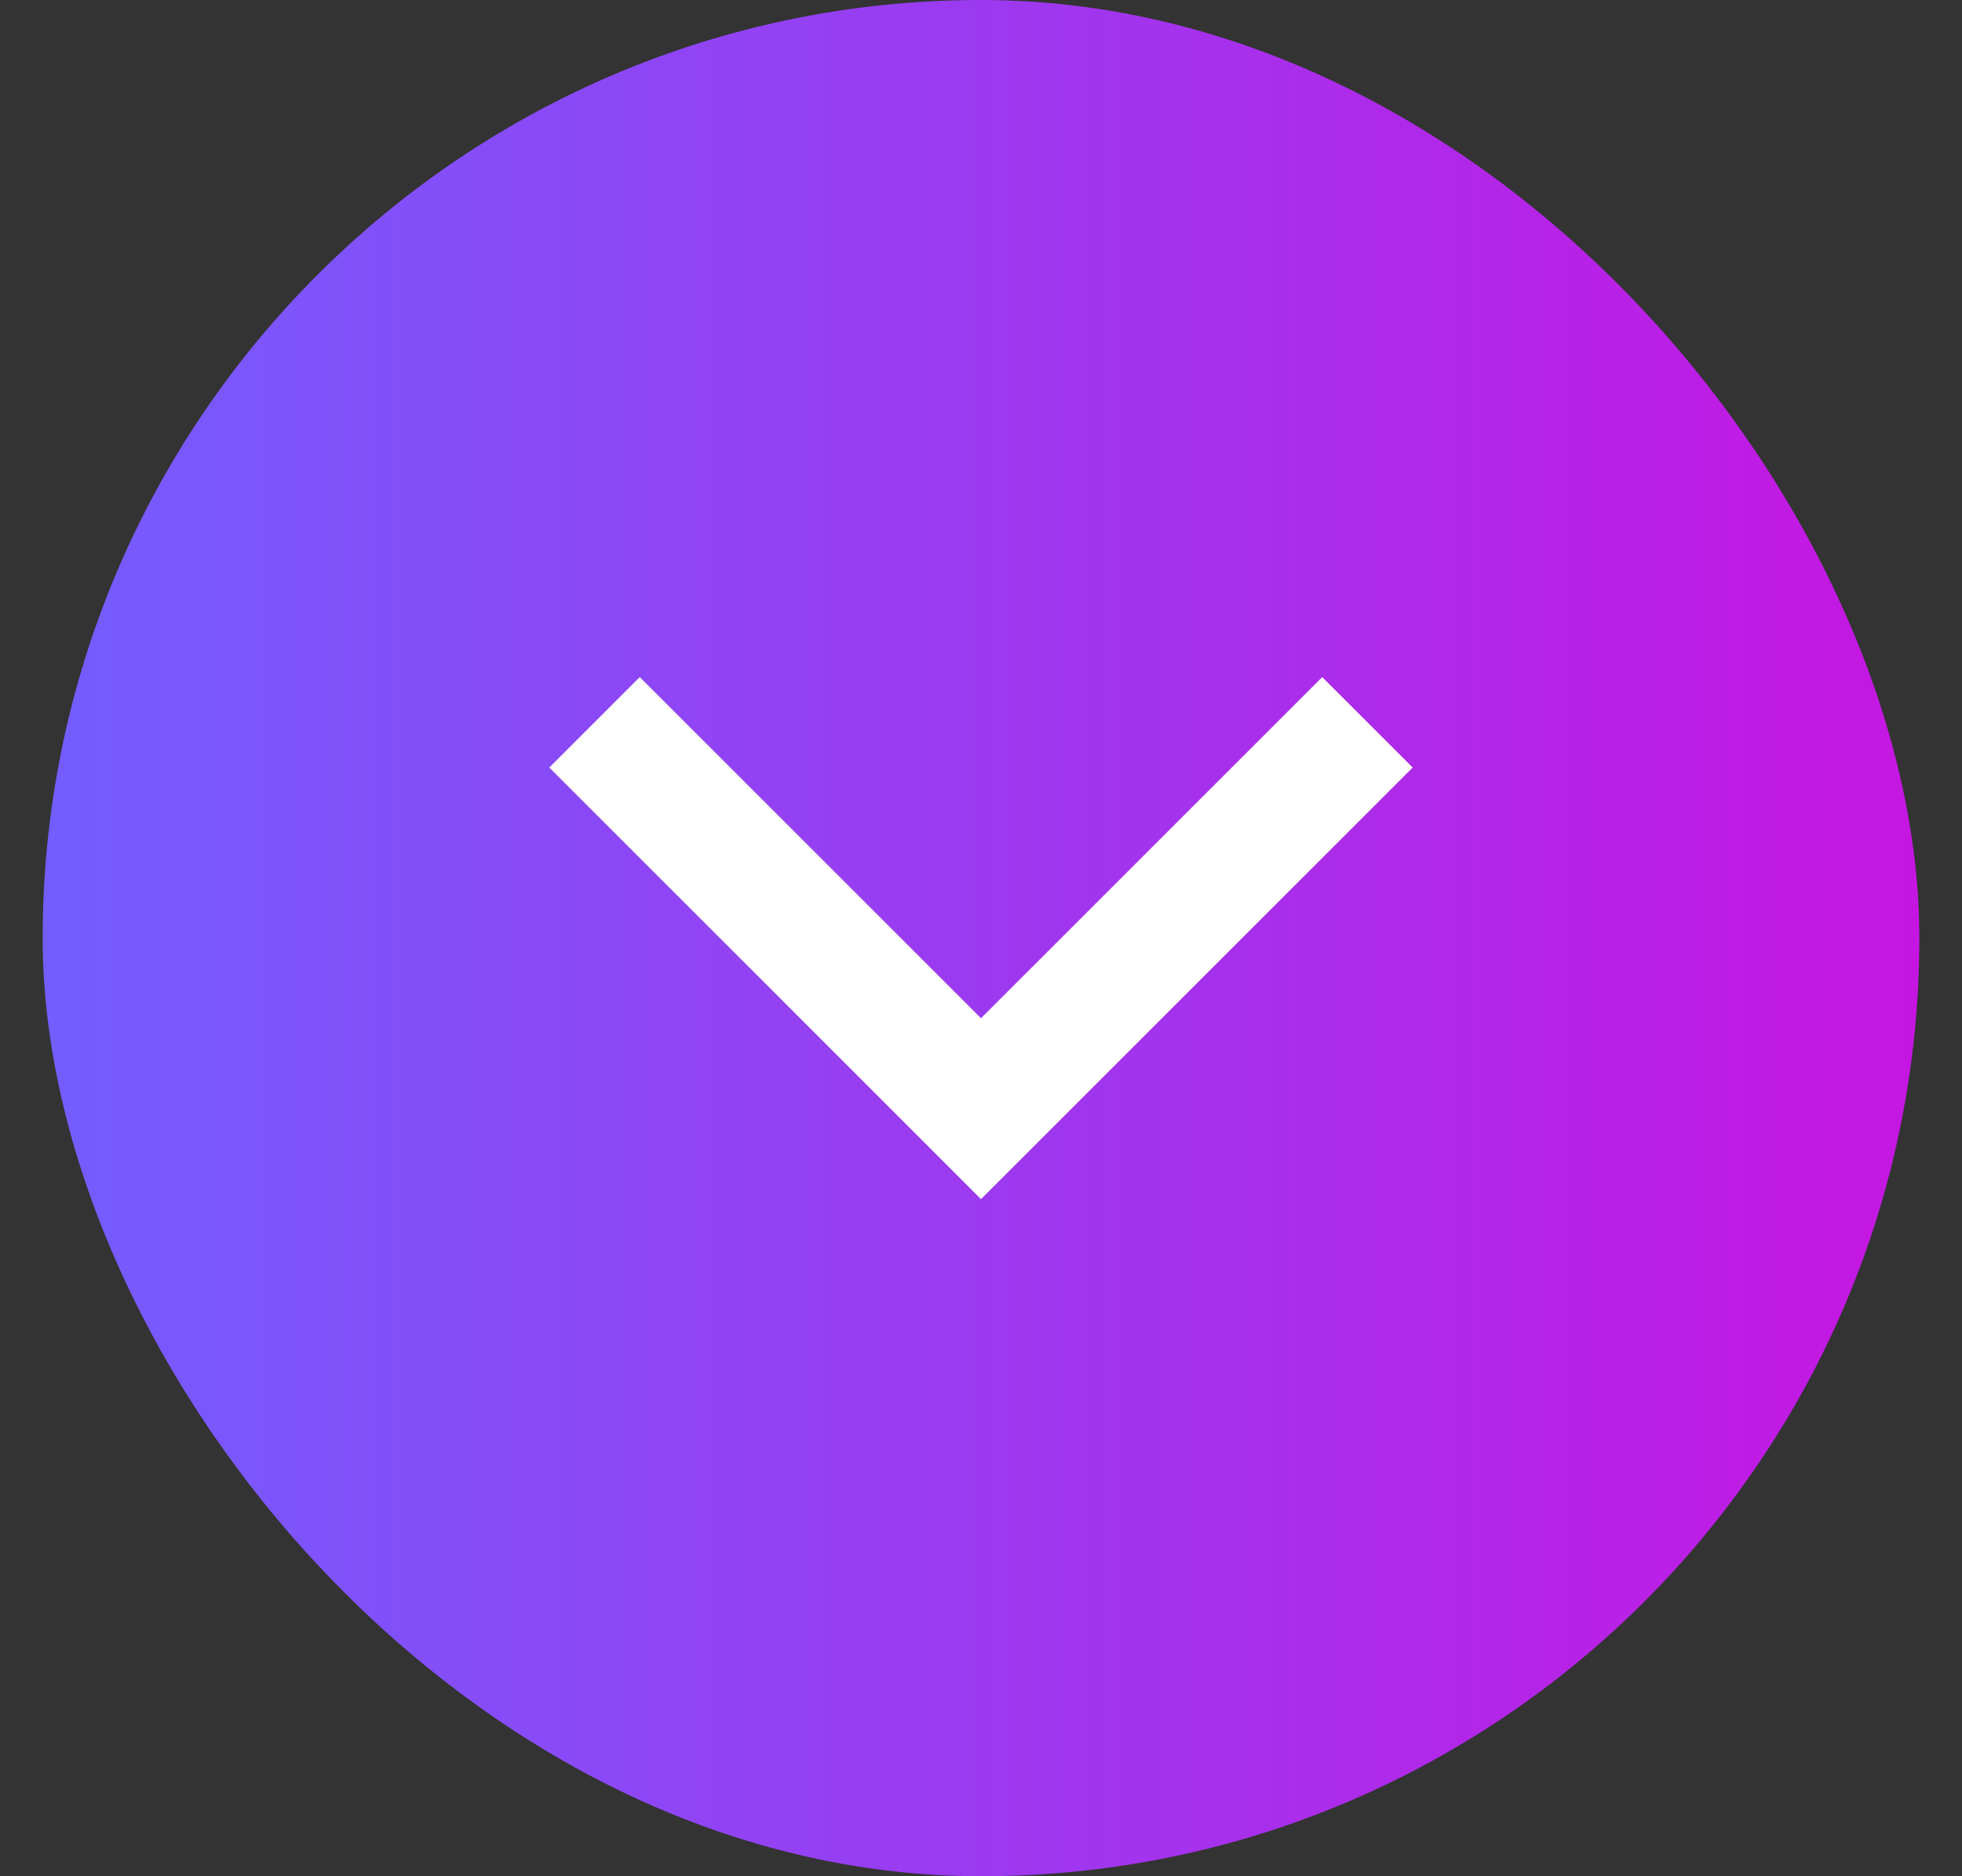
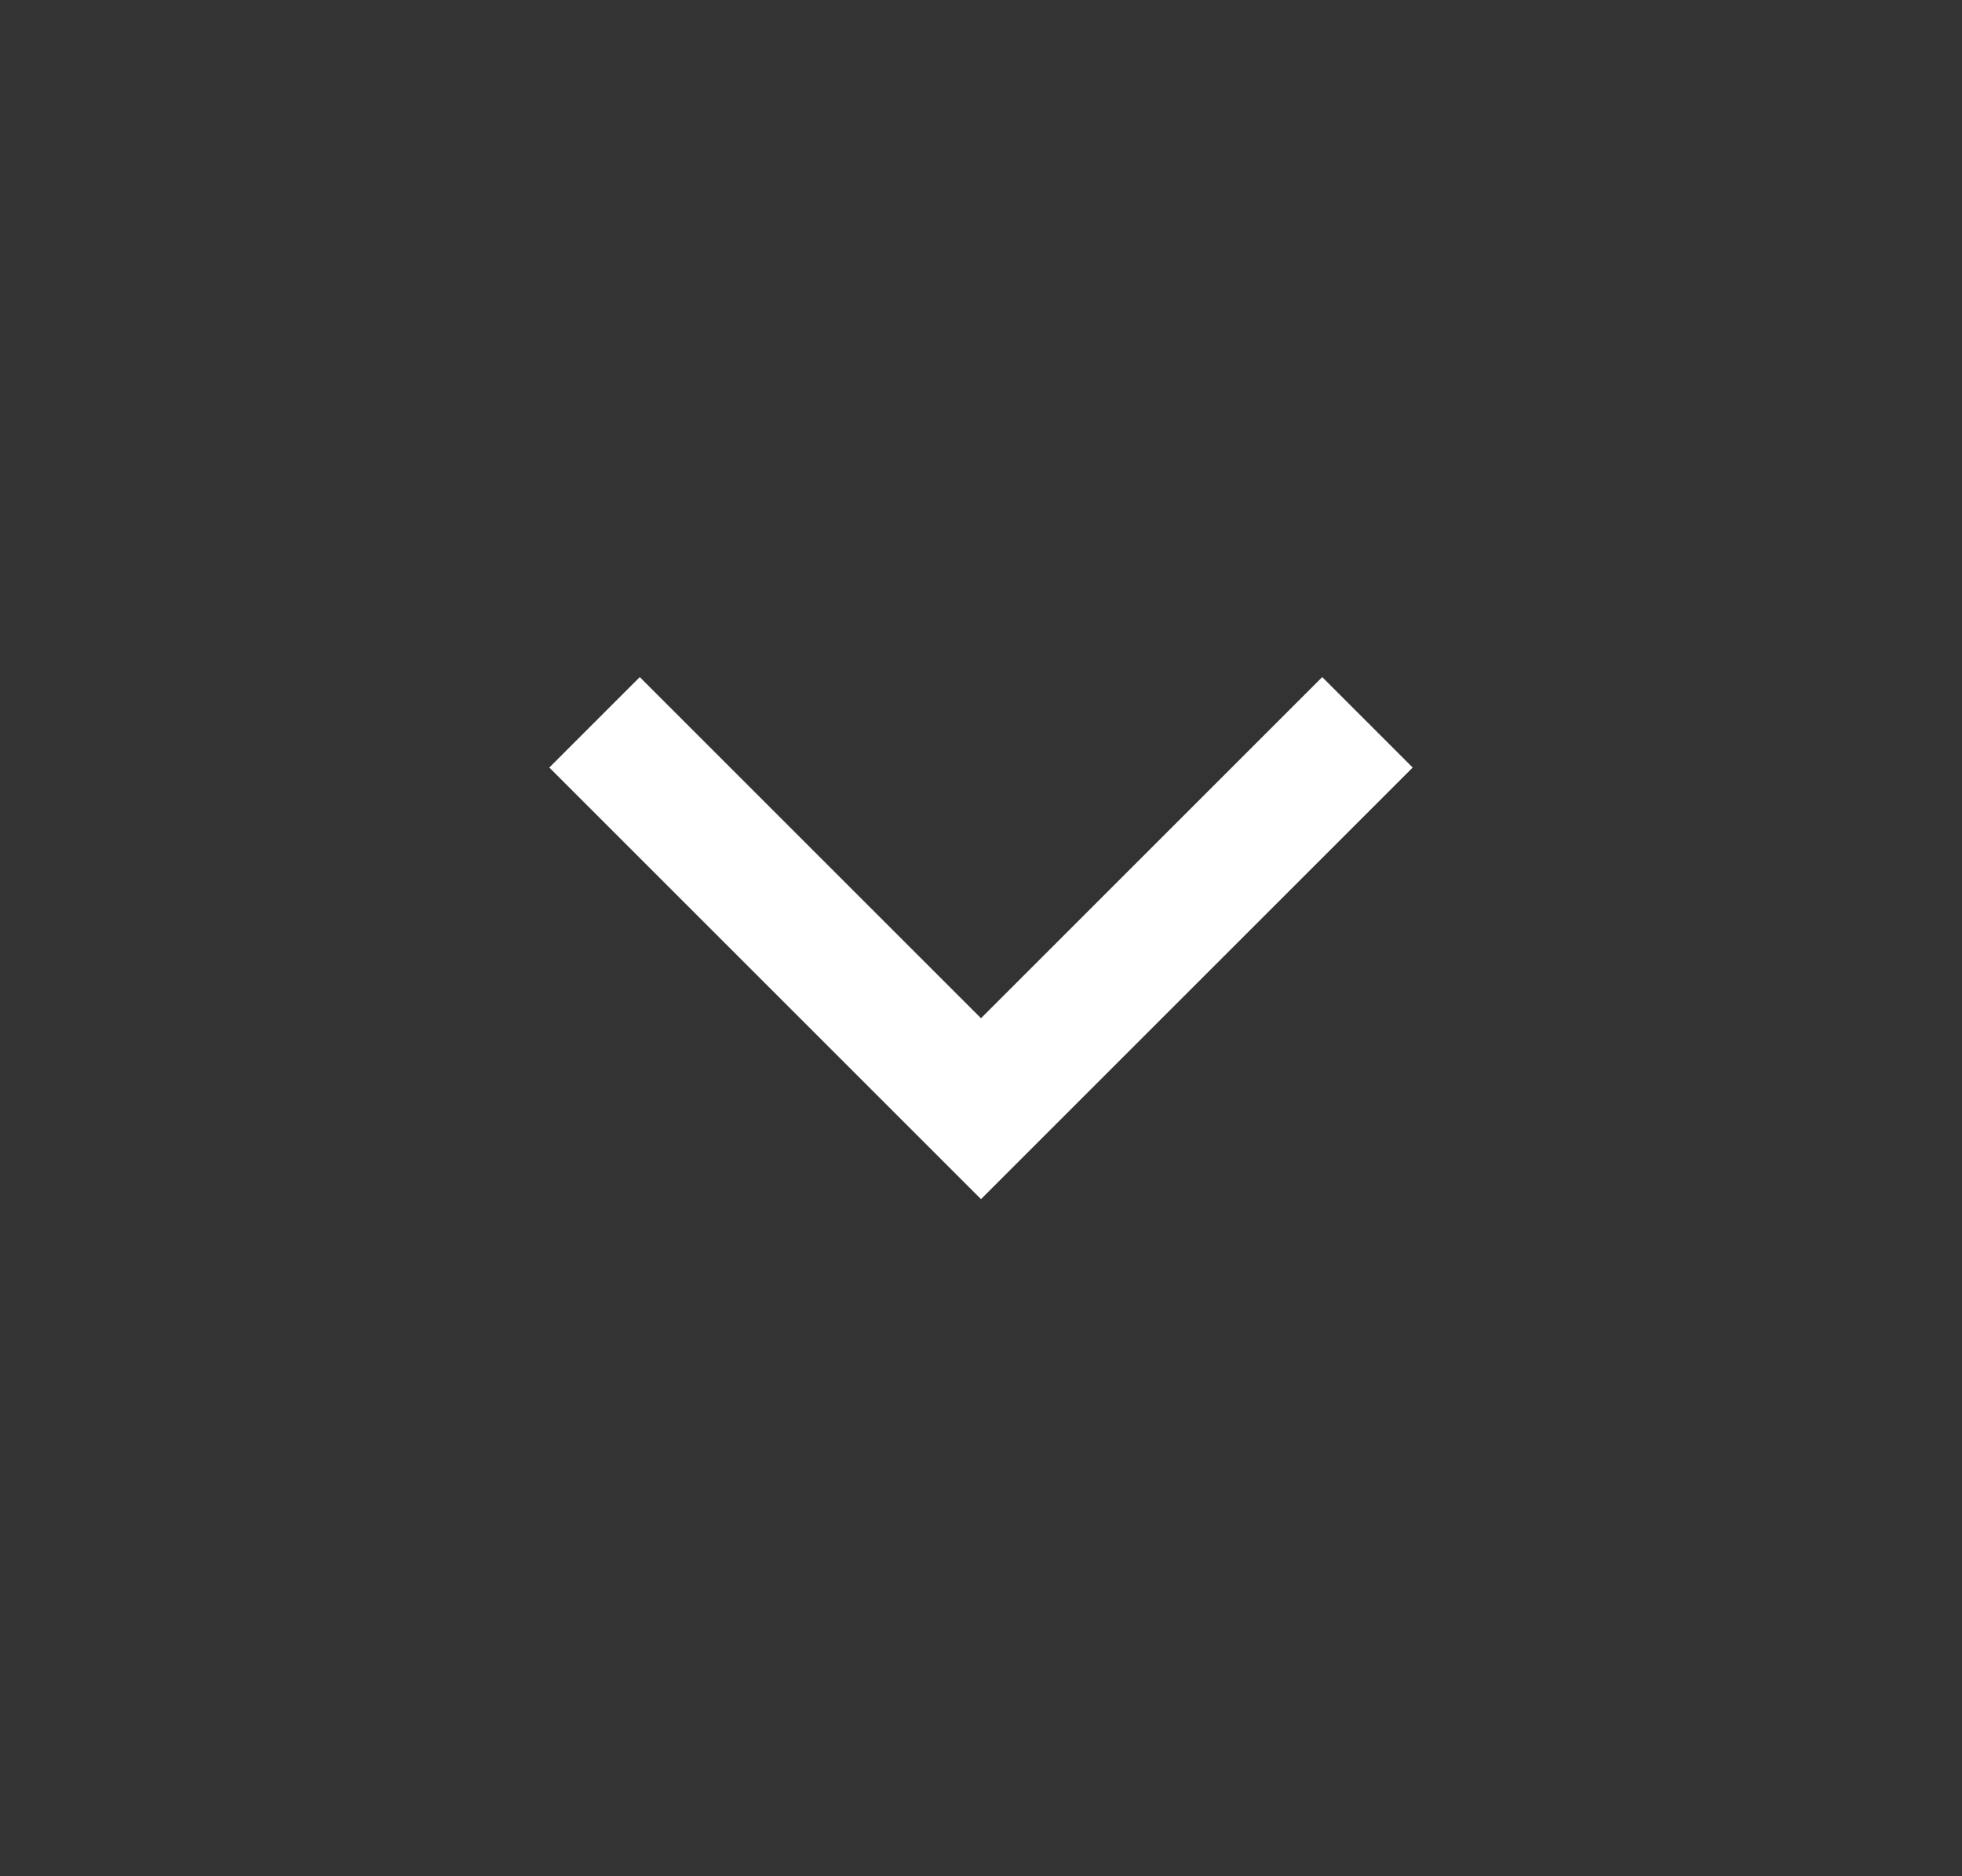
<svg xmlns="http://www.w3.org/2000/svg" width="23" height="22" viewBox="0 0 23 22" fill="none">
  <rect x="0" y="0" width="23" height="22" fill="#333333" stroke="none" />
-   <rect x="0.5" width="22" height="22" rx="11" fill="url(#paint0_linear_339_7941)" />
  <path d="M7.5 9L11.5 13L15.5 9" stroke="white" stroke-width="1.5" stroke-linecap="square" />
  <defs>
    <linearGradient id="paint0_linear_339_7941" x1="0.5" y1="11" x2="22.5" y2="11" gradientUnits="userSpaceOnUse">
      <stop stop-color="#735DFF" />
      <stop offset="1" stop-color="#C516E1" />
    </linearGradient>
  </defs>
</svg>